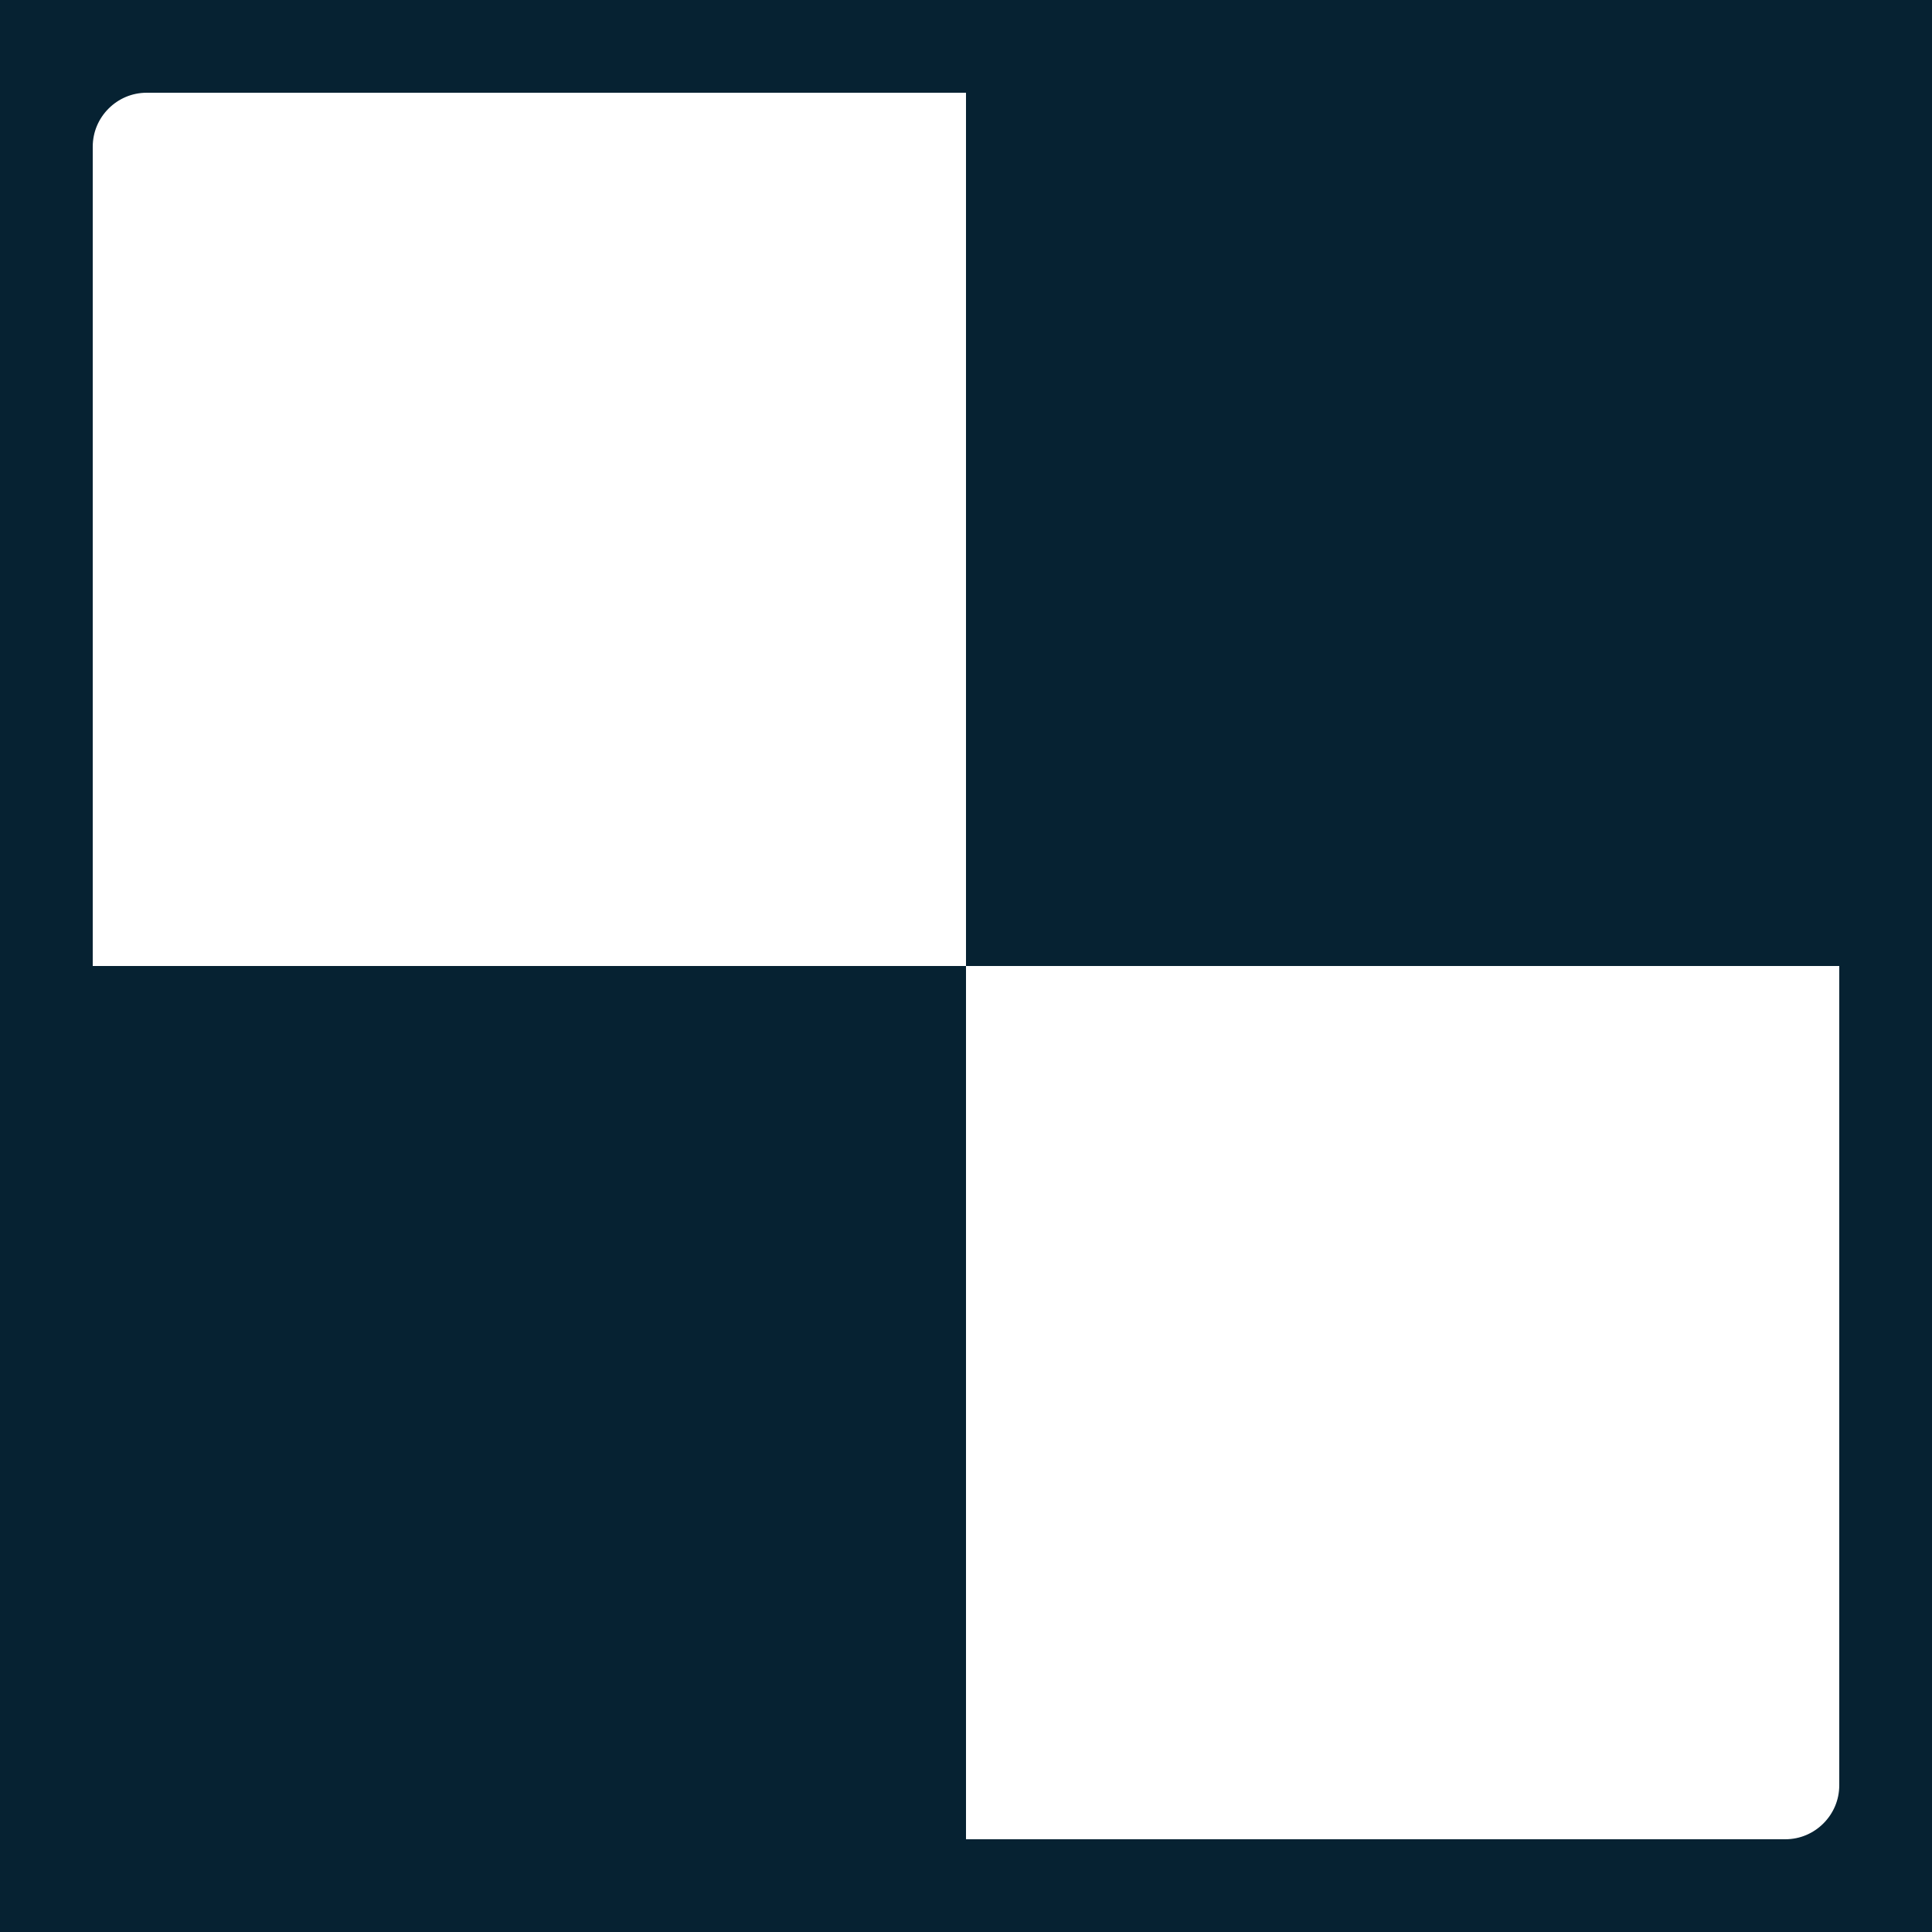
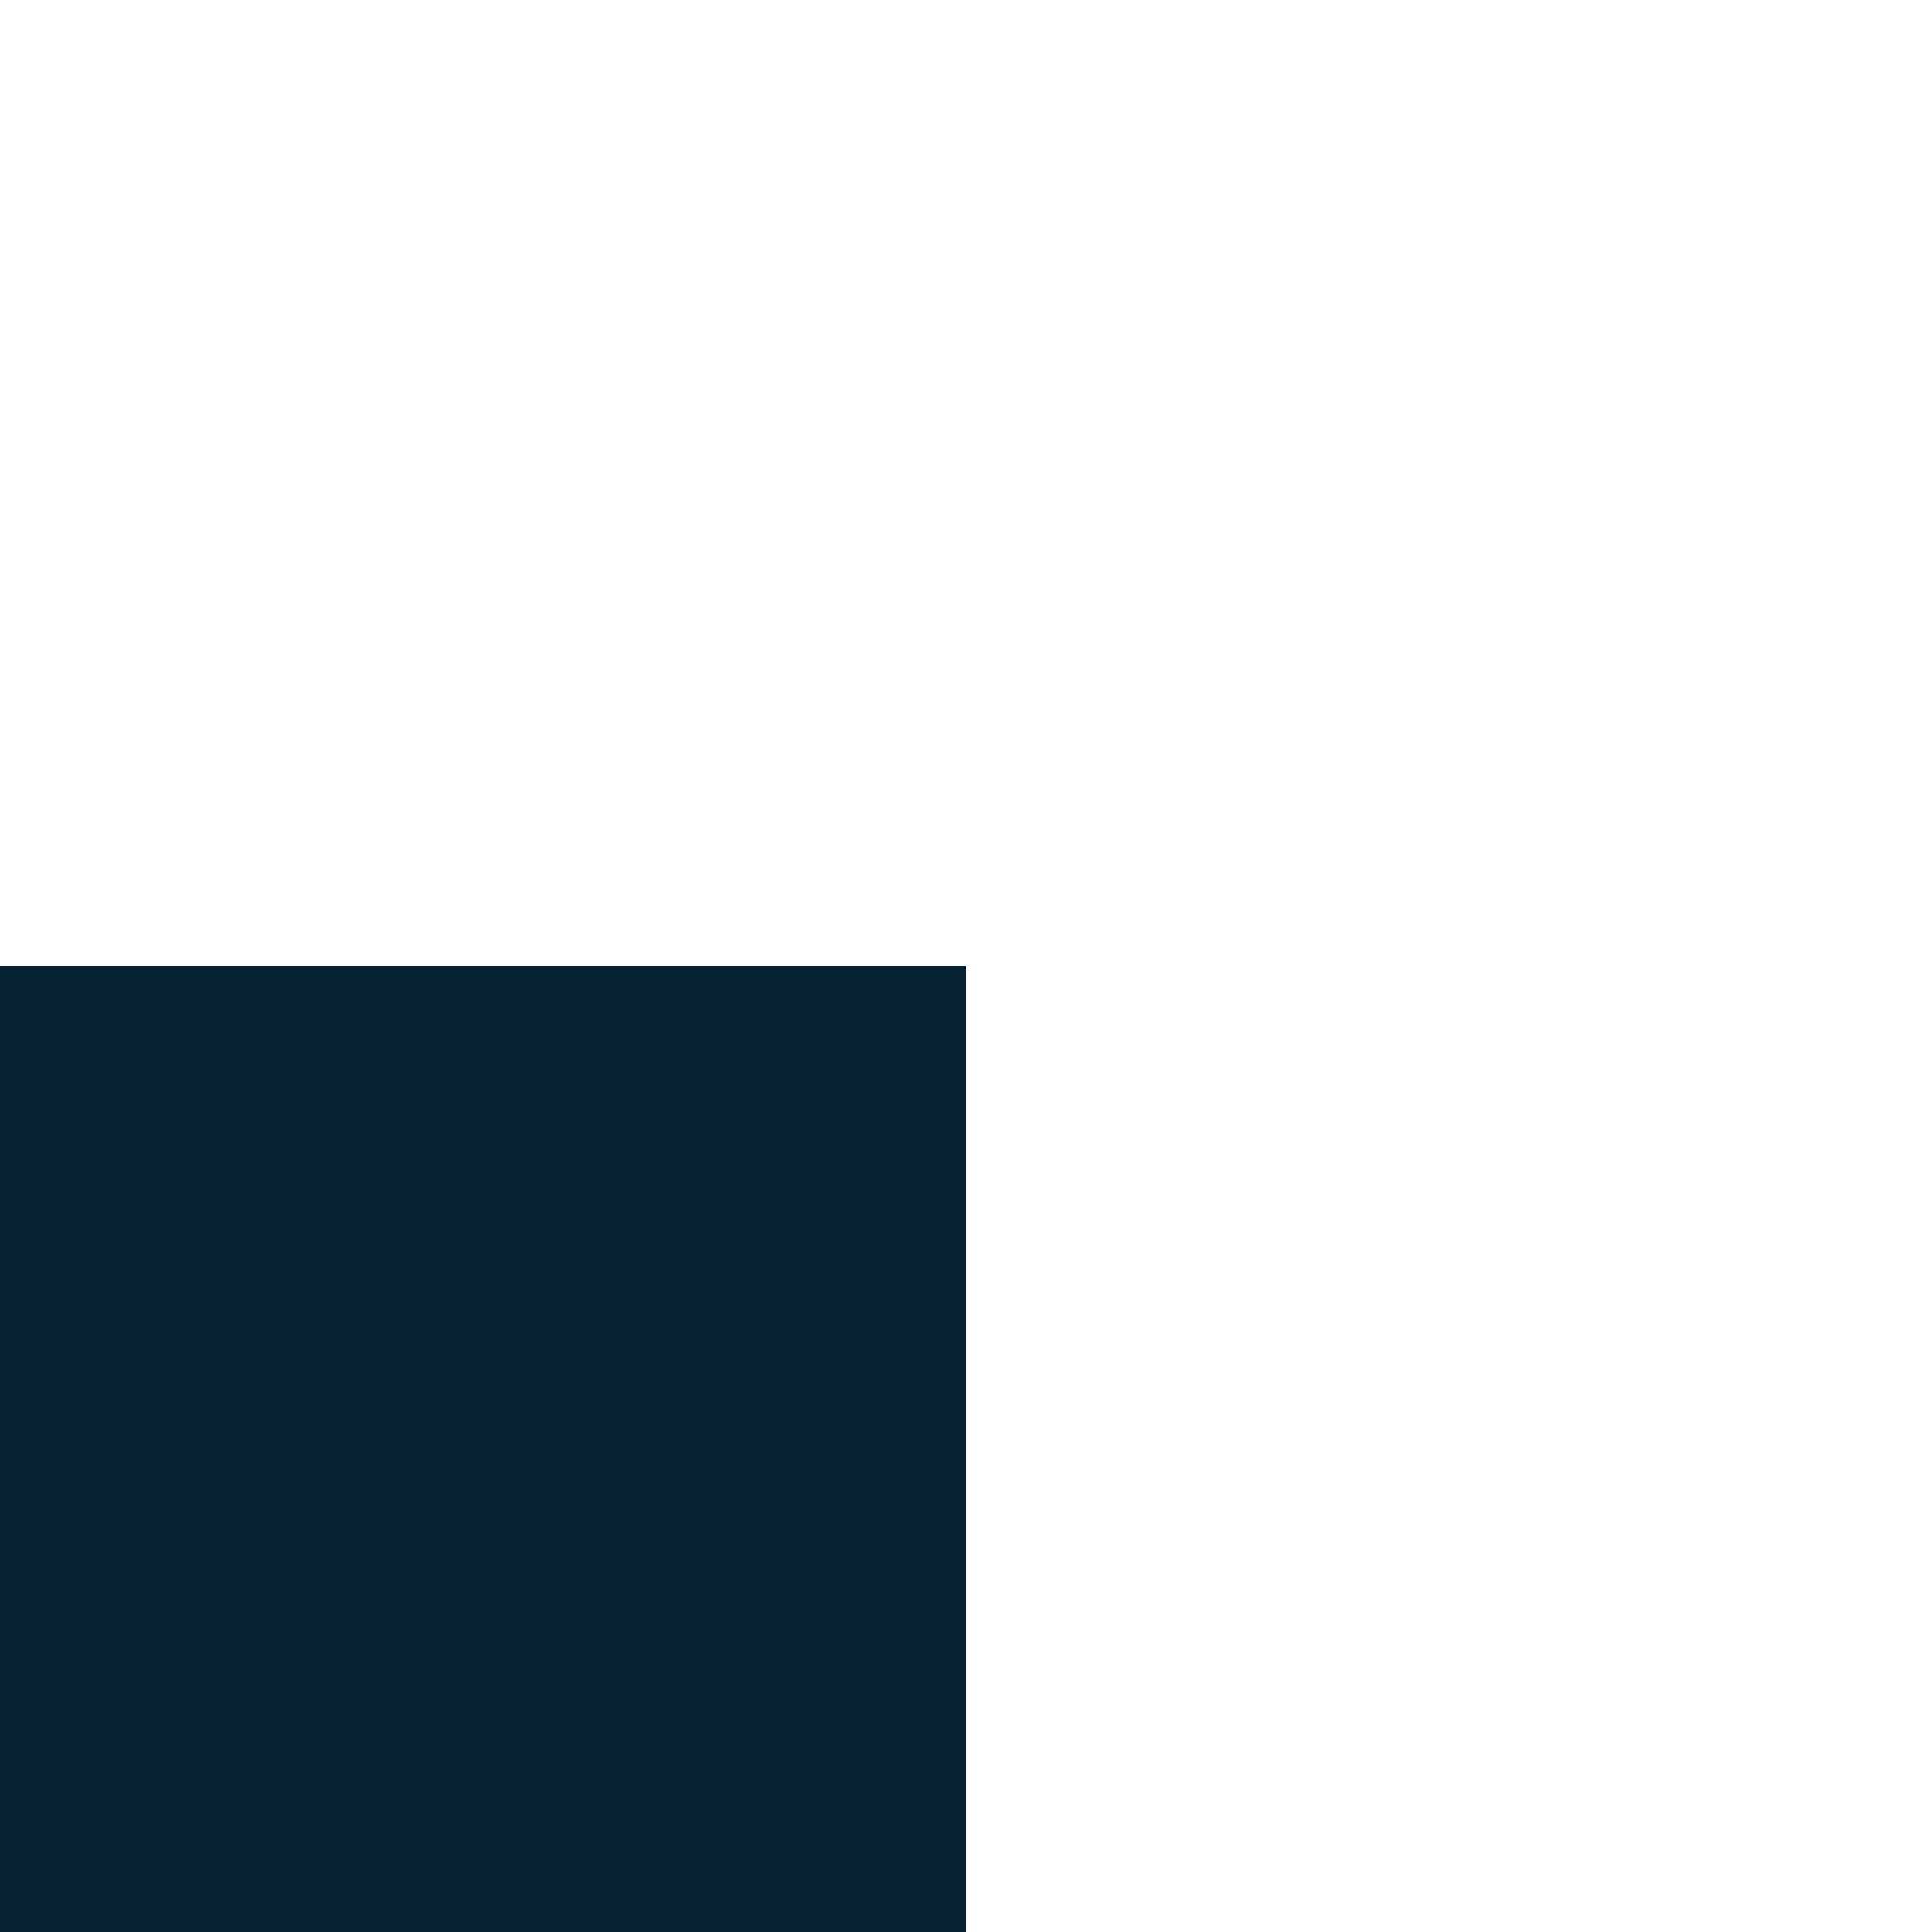
<svg xmlns="http://www.w3.org/2000/svg" xmlns:xlink="http://www.w3.org/1999/xlink" version="1.1" width="500" height="500">
  <svg width="500" height="500" viewBox="0 0 500 500">
    <defs>
      <rect id="SvgjsRect1001" width="500" height="500" x="0" y="0" rx="40" />
    </defs>
    <g fill="none" fill-rule="evenodd">
      <mask id="SvgjsMask1000" fill="#fff">
        <use xlink:href="#a" />
      </mask>
      <use xlink:href="#a" fill="#FFF" />
      <rect width="500" height="500" x="1" y="2" fill="#FFF" mask="url(#b)" />
      <rect width="250" height="250" y="250" fill="#062232" mask="url(#b)" />
-       <rect width="250" height="250" x="250" fill="#062232" mask="url(#b)" />
-       <rect width="500" height="500" stroke="#062232" stroke-width="48" mask="url(#b)" rx="38" />
    </g>
  </svg>
  <style>@media (prefers-color-scheme: light) { :root { filter: none; } }
@media (prefers-color-scheme: dark) { :root { filter: none; } }
</style>
</svg>